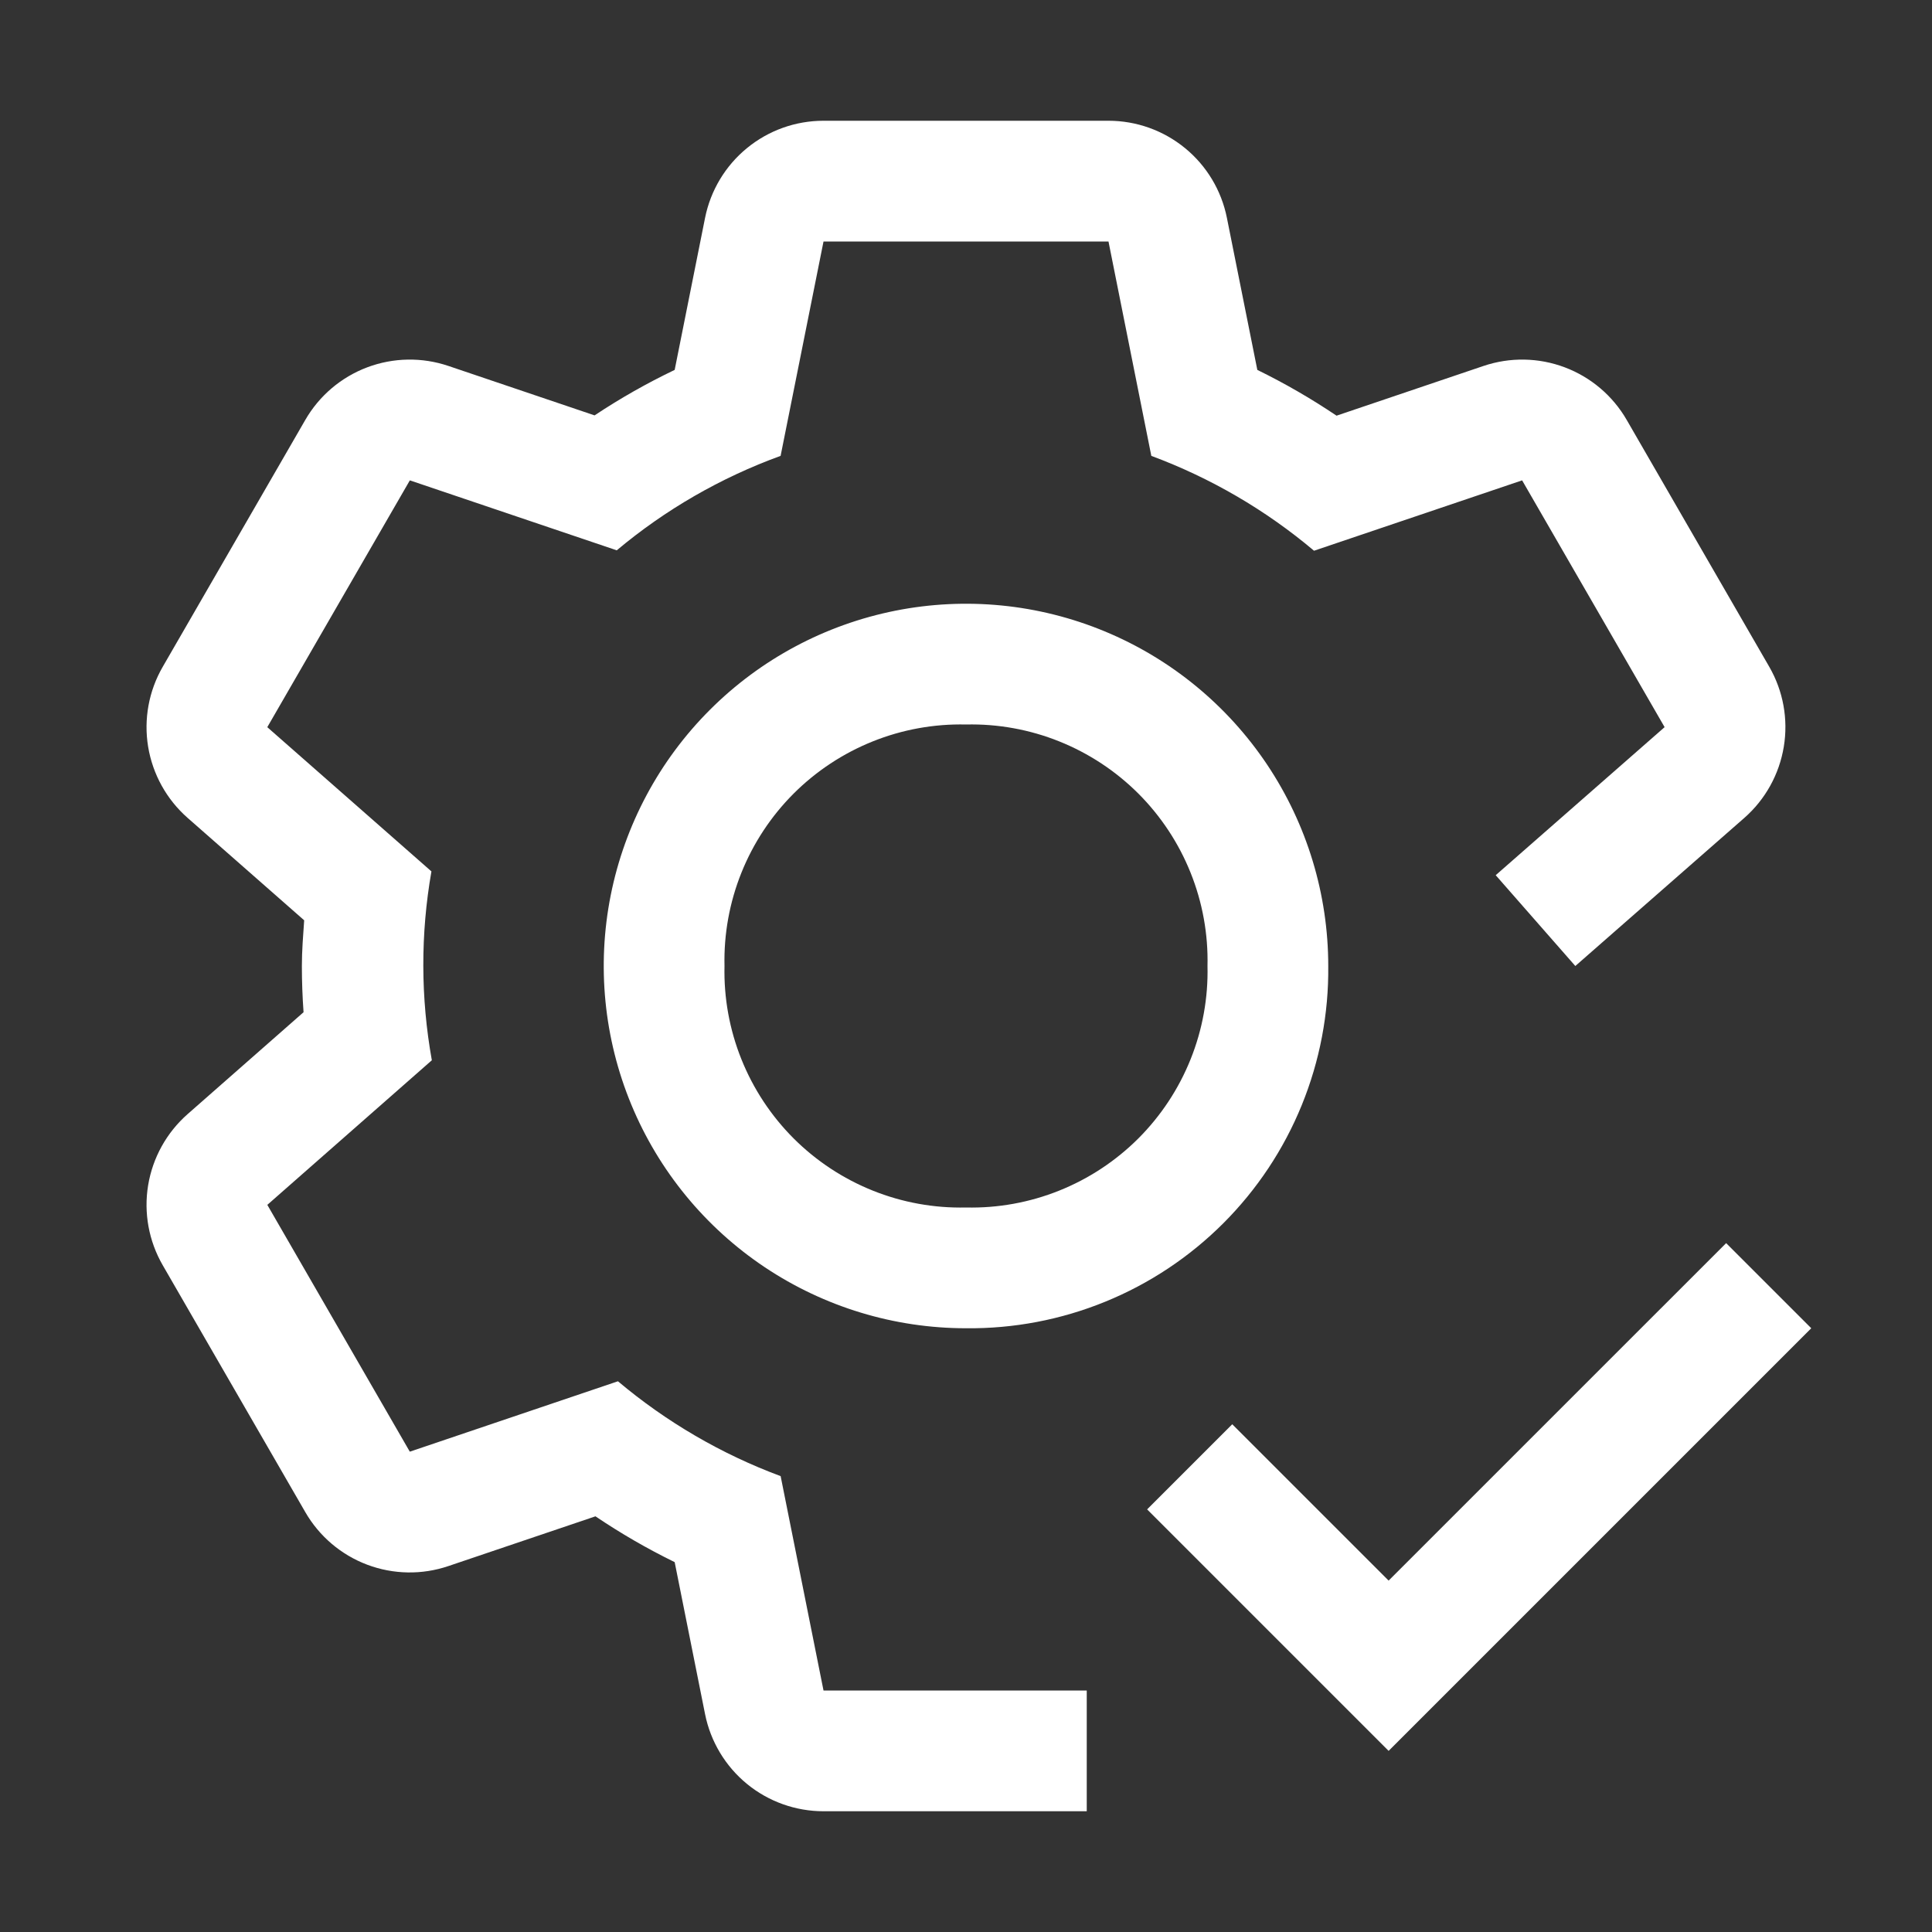
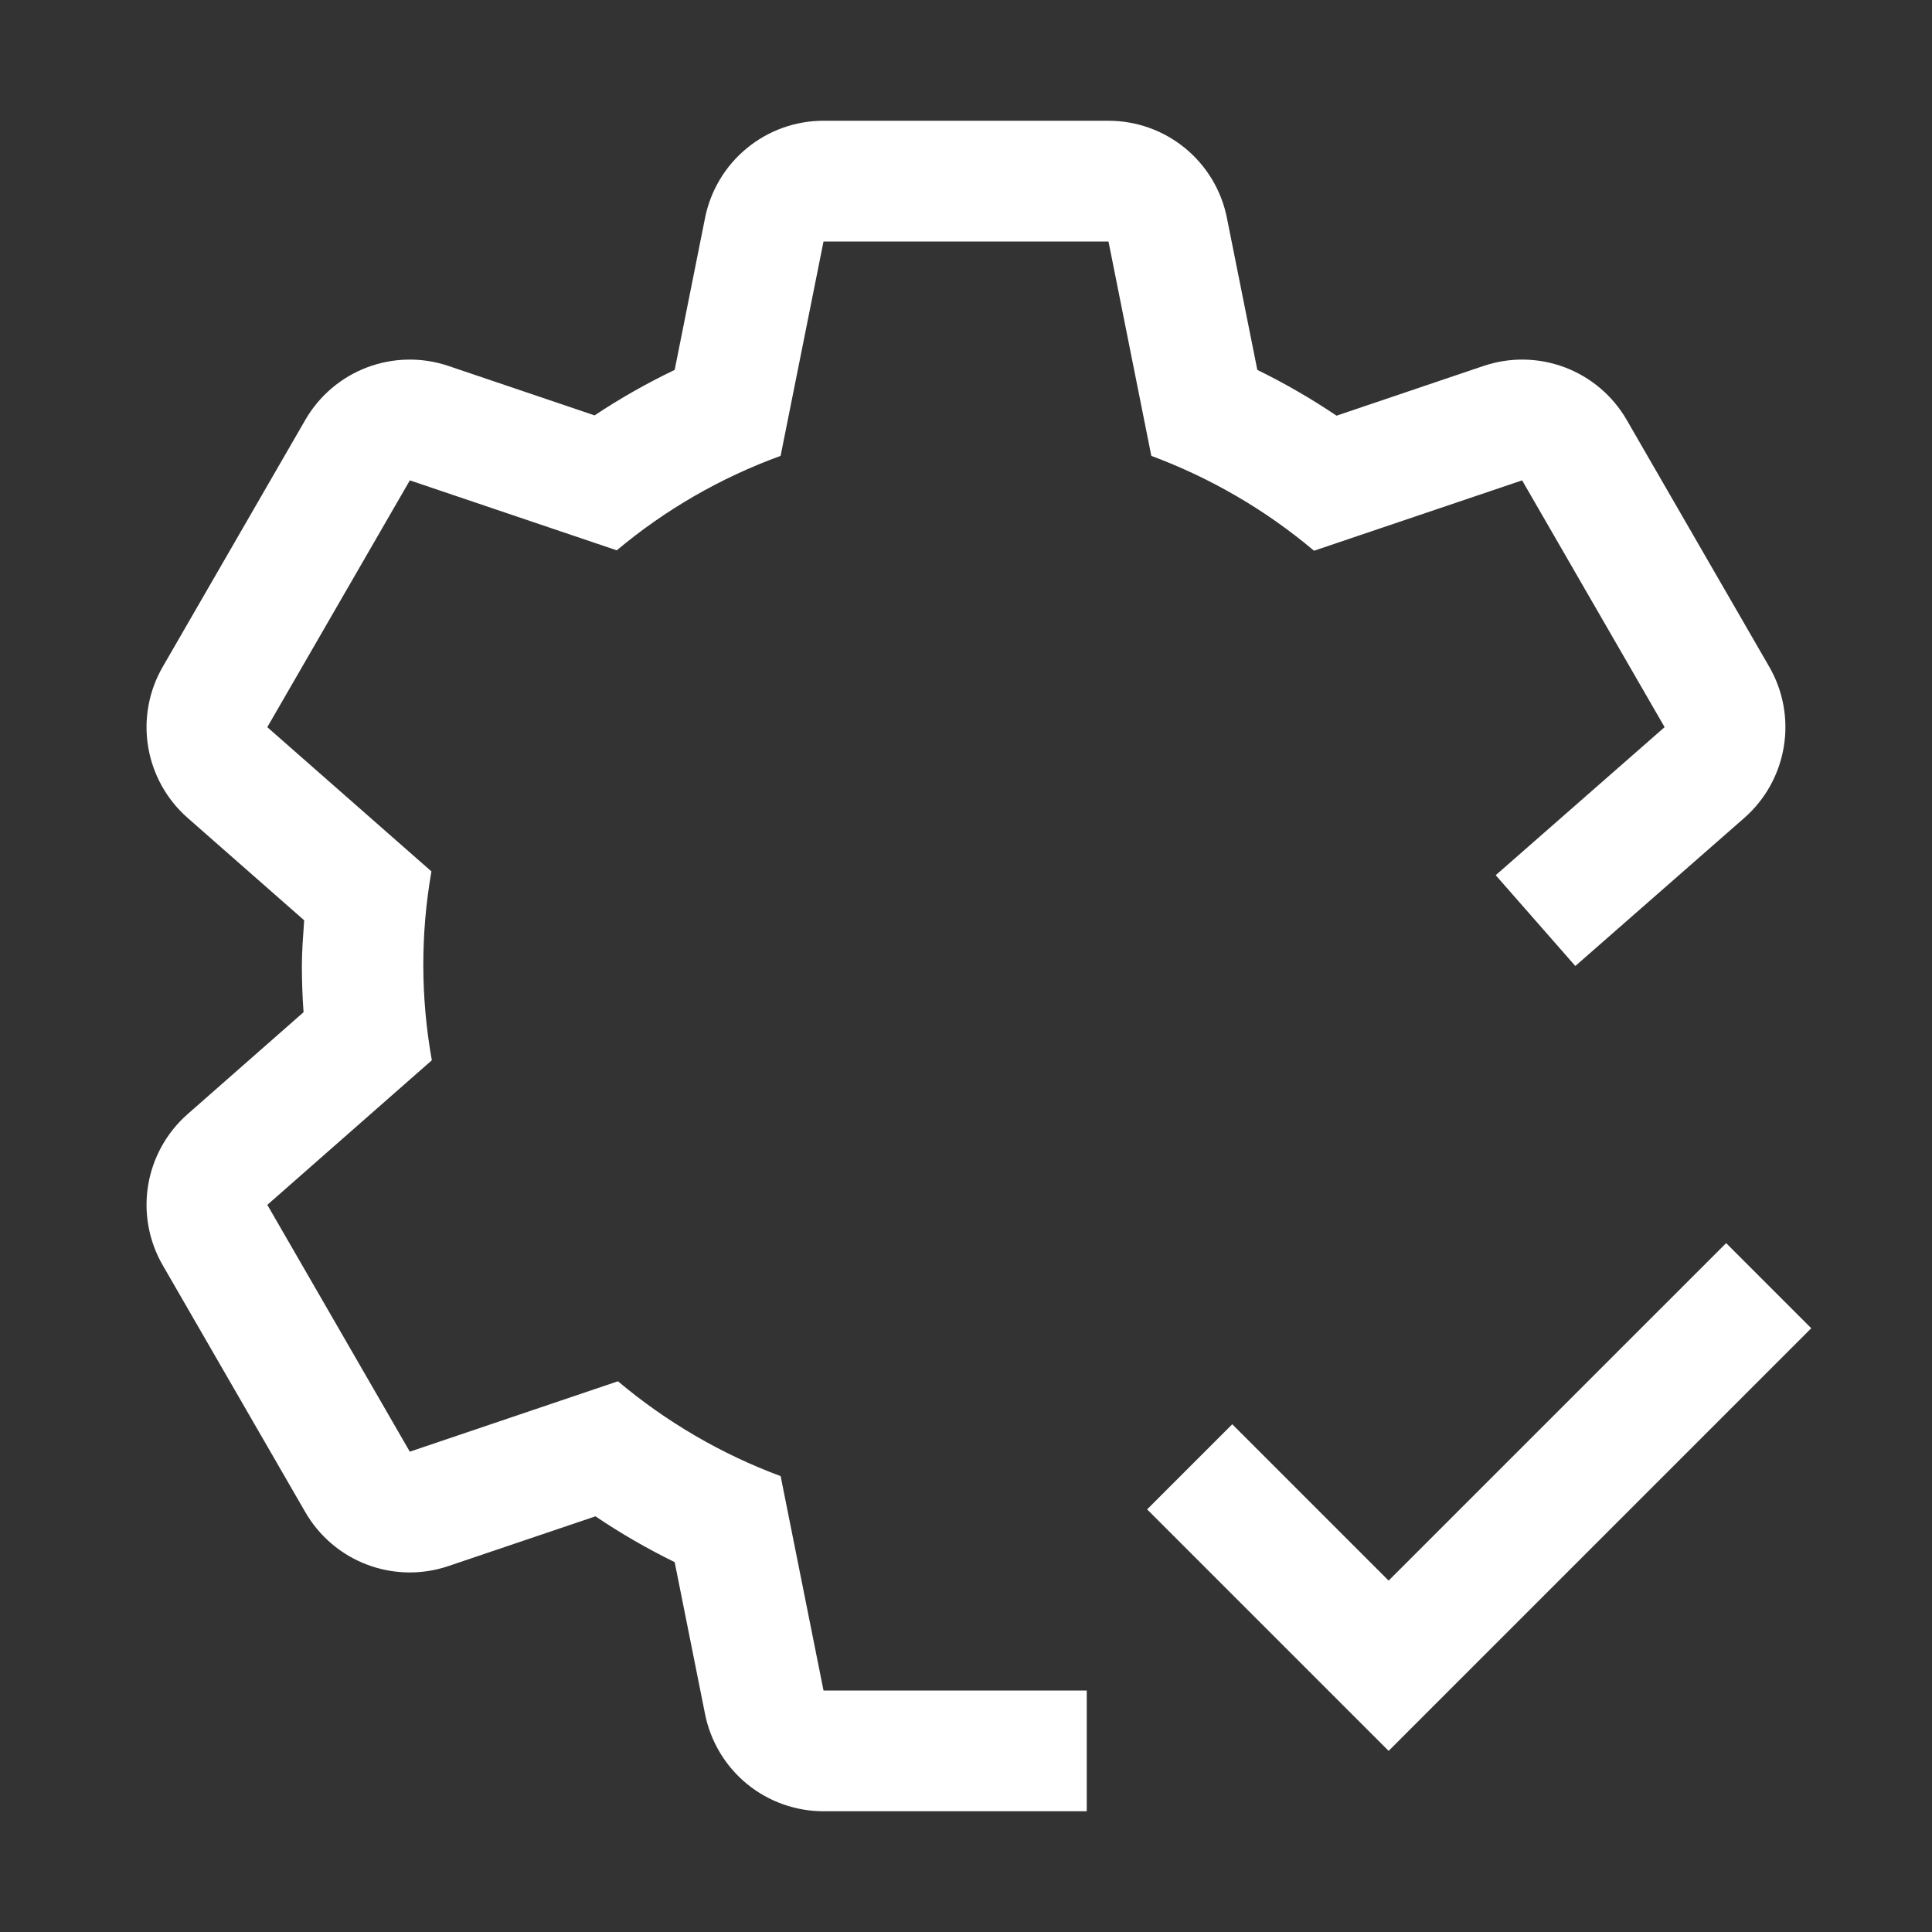
<svg xmlns="http://www.w3.org/2000/svg" width="52" height="52" viewBox="0 0 52 52" fill="none">
  <rect x="0" y="0" width="52" height="52" fill="#333333" stroke="none" />
-   <path d="M26 35.75C24.072 35.75 22.187 35.178 20.583 34.107C18.98 33.035 17.73 31.513 16.992 29.731C16.254 27.95 16.061 25.989 16.437 24.098C16.814 22.207 17.742 20.469 19.106 19.106C20.469 17.742 22.207 16.814 24.098 16.437C25.989 16.061 27.95 16.254 29.731 16.992C31.513 17.73 33.035 18.98 34.107 20.583C35.178 22.187 35.75 24.072 35.75 26C35.764 27.284 35.521 28.558 35.036 29.747C34.551 30.937 33.833 32.017 32.925 32.925C32.017 33.833 30.937 34.551 29.747 35.036C28.558 35.521 27.284 35.764 26 35.75ZM26 19.5C25.141 19.48 24.287 19.635 23.49 19.955C22.692 20.275 21.968 20.753 21.36 21.36C20.753 21.968 20.275 22.692 19.955 23.49C19.635 24.287 19.48 25.141 19.5 26C19.48 26.859 19.635 27.713 19.955 28.51C20.275 29.308 20.753 30.032 21.36 30.64C21.968 31.247 22.692 31.725 23.49 32.045C24.287 32.365 25.141 32.52 26 32.5C26.859 32.52 27.713 32.365 28.51 32.045C29.308 31.725 30.032 31.247 30.64 30.64C31.247 30.032 31.725 29.308 32.045 28.51C32.365 27.713 32.52 26.859 32.5 26C32.52 25.141 32.365 24.287 32.045 23.49C31.725 22.692 31.247 21.968 30.64 21.36C30.032 20.753 29.308 20.275 28.51 19.955C27.713 19.635 26.859 19.48 26 19.5Z" fill="white" />
  <path d="M47.62 17.947L43.784 11.304C43.409 10.653 42.819 10.152 42.116 9.887C41.413 9.622 40.64 9.609 39.928 9.85L35.973 11.188C35.291 10.729 34.579 10.317 33.841 9.956L33.022 5.863C32.875 5.126 32.477 4.463 31.896 3.987C31.314 3.51 30.586 3.25 29.835 3.25H22.165C21.413 3.25 20.685 3.51 20.104 3.987C19.523 4.463 19.125 5.126 18.977 5.863L18.159 9.956C17.413 10.313 16.692 10.722 16.003 11.18L12.071 9.85C11.36 9.609 10.586 9.622 9.883 9.887C9.18 10.152 8.591 10.653 8.216 11.304L4.38 17.947C4.004 18.597 3.865 19.358 3.987 20.099C4.11 20.841 4.485 21.517 5.049 22.013L8.187 24.77C8.159 25.179 8.125 25.585 8.125 26C8.125 26.419 8.141 26.833 8.17 27.244L5.049 29.987C4.485 30.483 4.11 31.159 3.987 31.901C3.865 32.642 4.004 33.403 4.38 34.054L8.216 40.697C8.591 41.348 9.18 41.849 9.883 42.114C10.586 42.379 11.36 42.392 12.071 42.15L16.027 40.812C16.708 41.272 17.421 41.684 18.159 42.045L18.977 46.137C19.125 46.874 19.523 47.537 20.104 48.014C20.685 48.49 21.413 48.75 22.165 48.75H29.25V45.5H22.165L21.011 39.73C19.415 39.137 17.934 38.273 16.632 37.177L11.03 39.072L7.195 32.429L11.623 28.537C11.321 26.856 11.317 25.136 11.612 23.454L7.194 19.572L11.031 12.929L16.6 14.812C17.91 13.714 19.403 12.854 21.01 12.27L22.165 6.5H29.835L30.988 12.27C32.584 12.863 34.066 13.726 35.367 14.823L40.968 12.929L44.803 19.571L40.257 23.556L42.4 26L46.95 22.013C47.514 21.517 47.889 20.841 48.011 20.099C48.134 19.358 47.995 18.597 47.62 17.947Z" fill="white" />
  <path d="M37.375 42.542L33.166 38.334L30.875 40.625L37.375 47.125L48.75 35.75L46.459 33.459L37.375 42.542Z" fill="white" />
</svg>